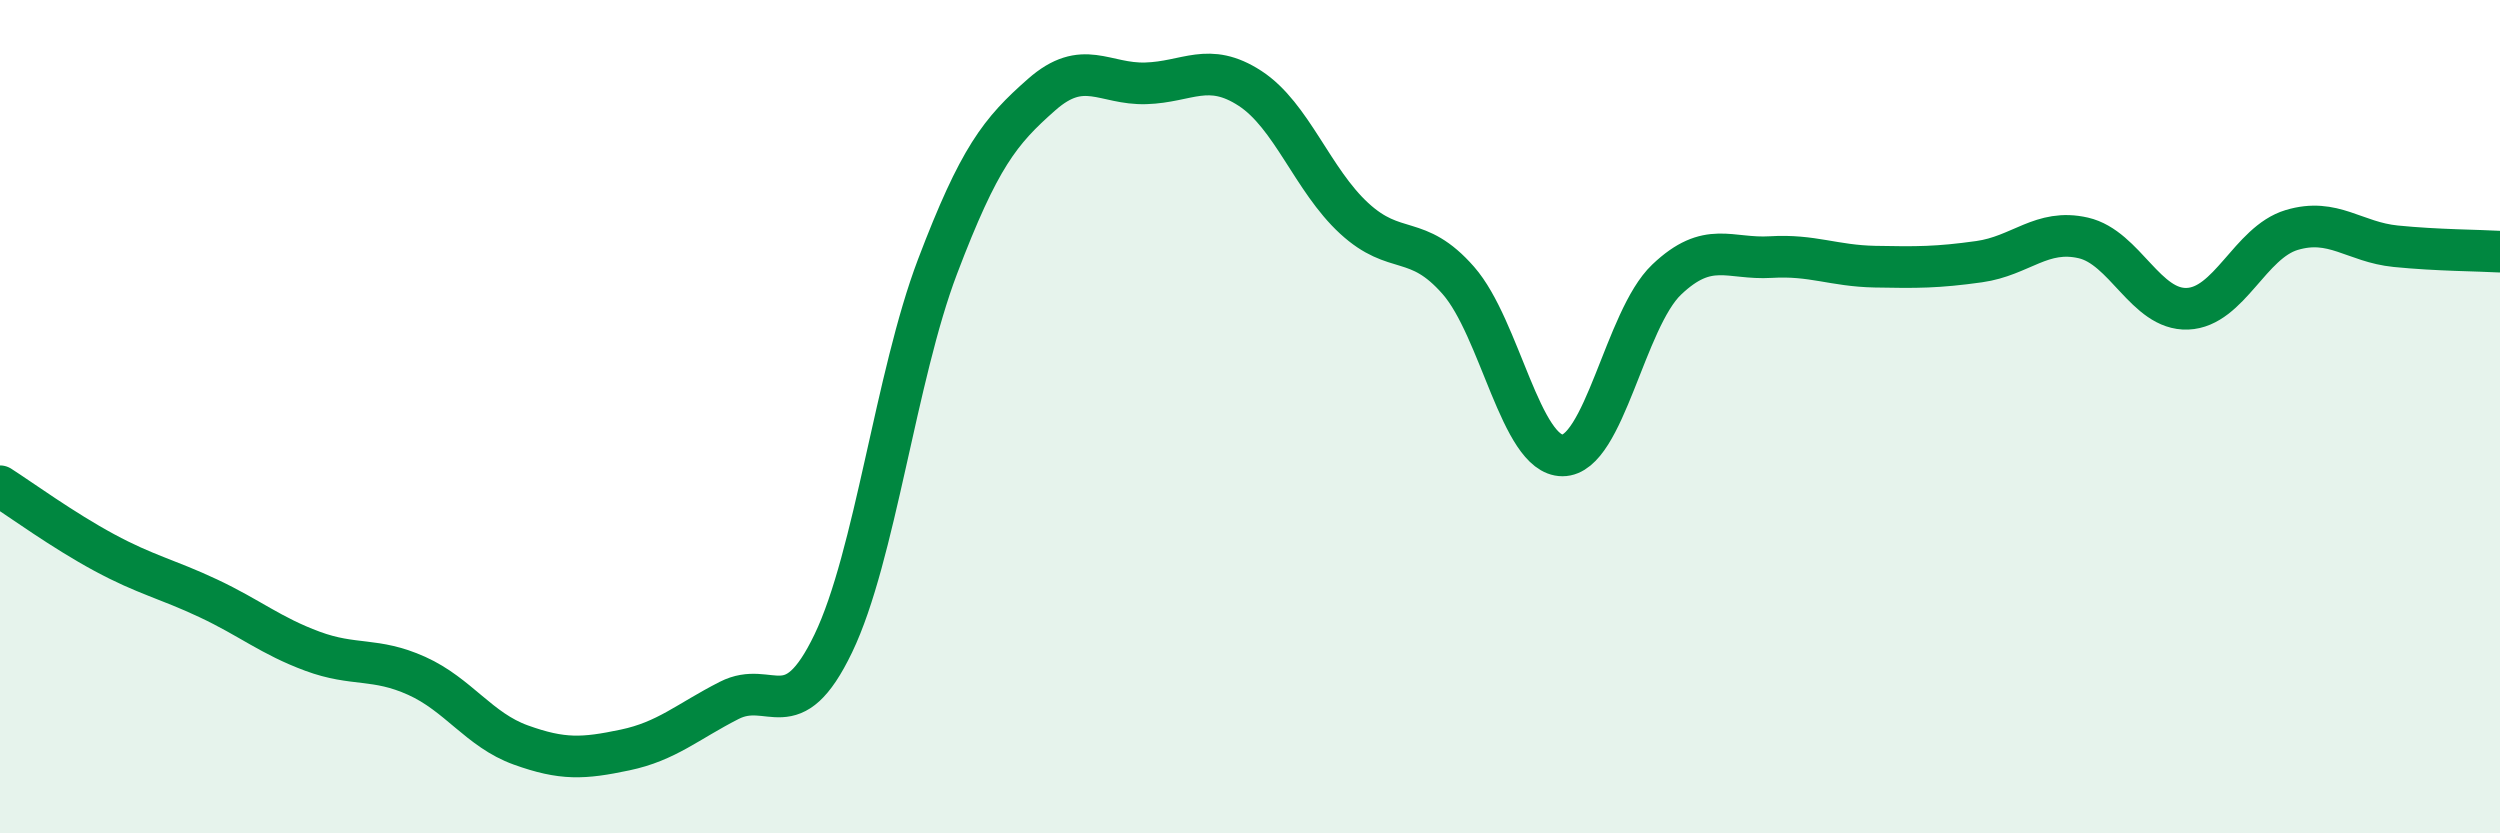
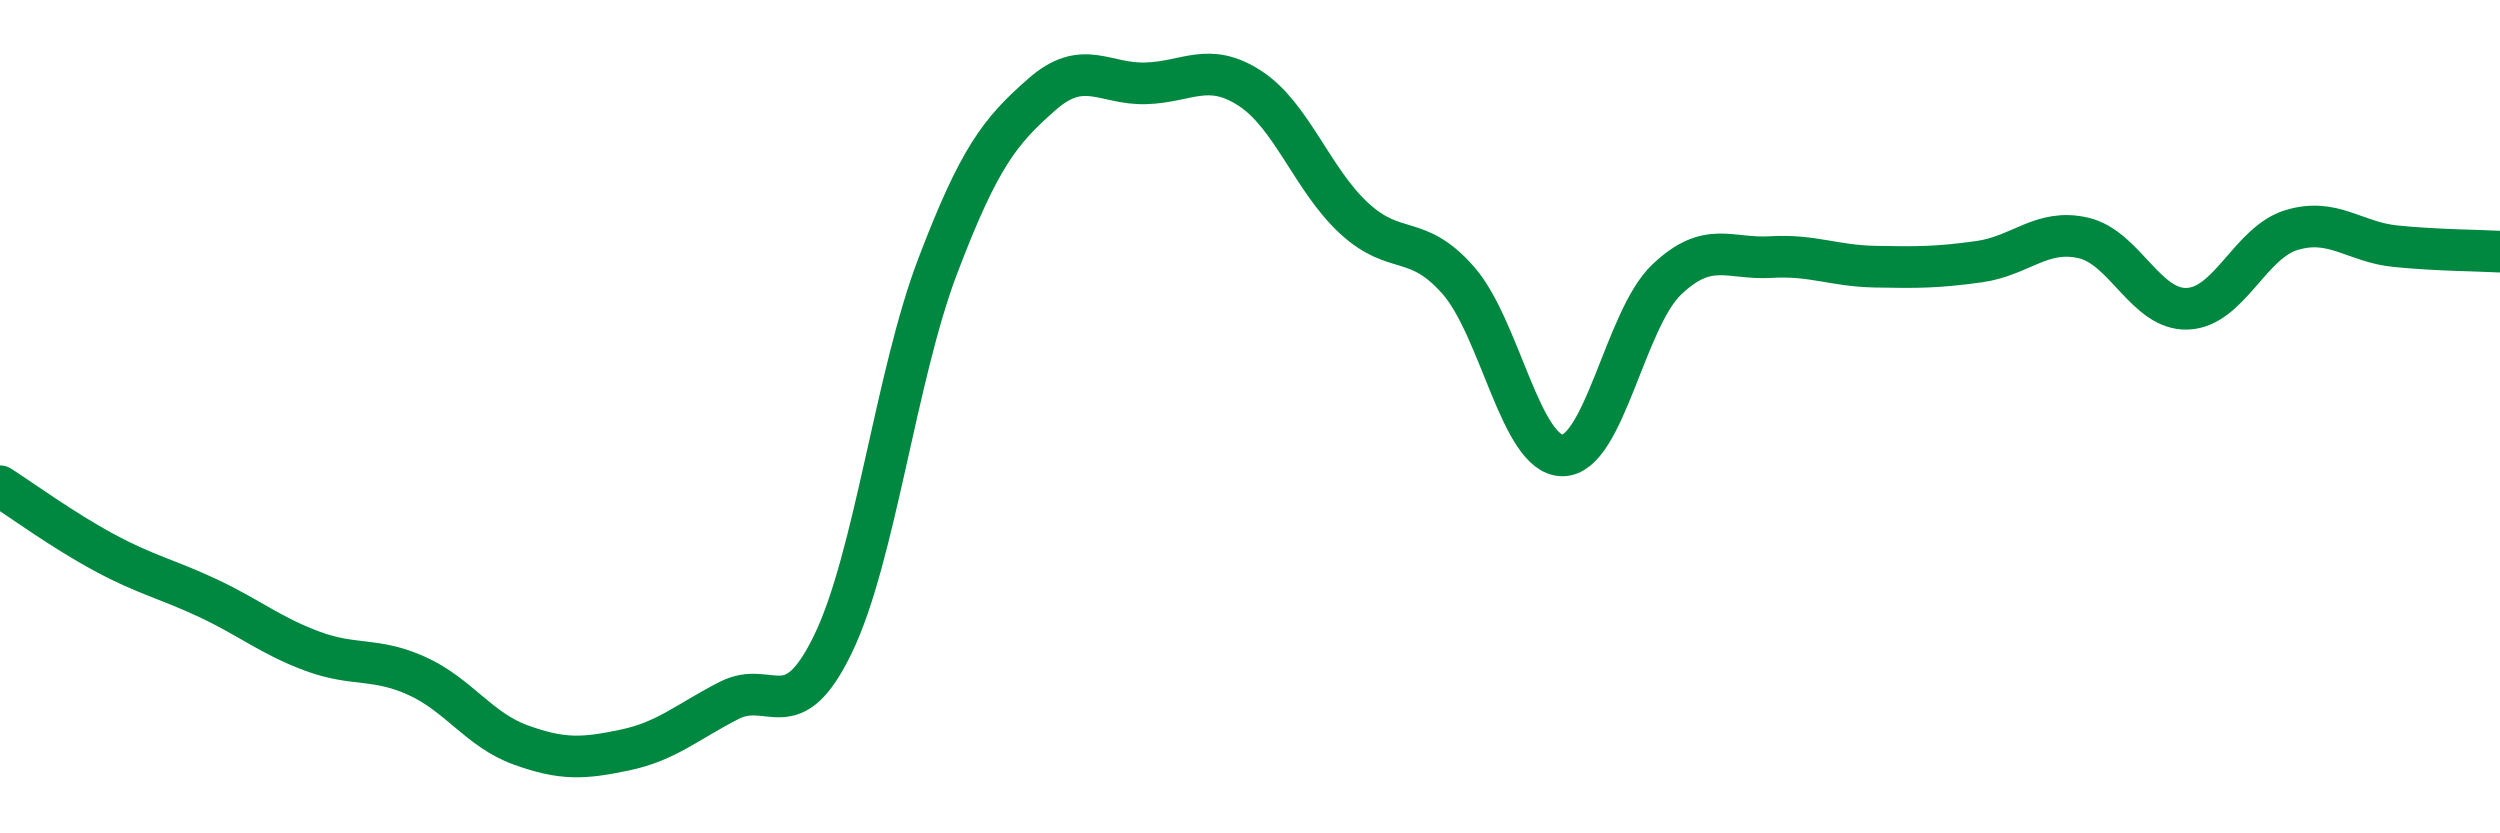
<svg xmlns="http://www.w3.org/2000/svg" width="60" height="20" viewBox="0 0 60 20">
-   <path d="M 0,11.67 C 0.5,11.99 1.5,12.72 2.5,13.26 C 3.5,13.8 4,13.89 5,14.36 C 6,14.83 6.5,15.26 7.5,15.63 C 8.5,16 9,15.77 10,16.22 C 11,16.67 11.5,17.52 12.5,17.88 C 13.5,18.24 14,18.21 15,18 C 16,17.79 16.5,17.32 17.5,16.81 C 18.5,16.3 19,17.52 20,15.44 C 21,13.36 21.5,9.03 22.5,6.4 C 23.5,3.77 24,3.15 25,2.27 C 26,1.39 26.5,2.03 27.5,2 C 28.5,1.97 29,1.47 30,2.12 C 31,2.77 31.5,4.32 32.5,5.24 C 33.5,6.16 34,5.59 35,6.73 C 36,7.87 36.5,10.93 37.5,10.93 C 38.5,10.93 39,7.66 40,6.71 C 41,5.76 41.5,6.23 42.5,6.17 C 43.5,6.11 44,6.38 45,6.4 C 46,6.42 46.5,6.42 47.5,6.28 C 48.5,6.14 49,5.48 50,5.71 C 51,5.94 51.5,7.45 52.5,7.41 C 53.5,7.37 54,5.82 55,5.52 C 56,5.22 56.5,5.81 57.5,5.91 C 58.5,6.01 59.5,6.01 60,6.04L60 20L0 20Z" fill="#008740" opacity="0.1" stroke-linecap="round" stroke-linejoin="round" />
  <path d="M 0,11.67 C 0.5,11.99 1.5,12.72 2.5,13.26 C 3.5,13.8 4,13.89 5,14.36 C 6,14.83 6.5,15.26 7.5,15.63 C 8.5,16 9,15.77 10,16.22 C 11,16.67 11.5,17.52 12.5,17.88 C 13.5,18.24 14,18.21 15,18 C 16,17.79 16.5,17.32 17.5,16.81 C 18.5,16.3 19,17.52 20,15.44 C 21,13.36 21.5,9.03 22.5,6.4 C 23.5,3.77 24,3.15 25,2.27 C 26,1.39 26.5,2.03 27.5,2 C 28.5,1.97 29,1.47 30,2.12 C 31,2.77 31.5,4.32 32.5,5.24 C 33.5,6.16 34,5.59 35,6.73 C 36,7.87 36.5,10.93 37.5,10.93 C 38.5,10.93 39,7.66 40,6.71 C 41,5.76 41.5,6.23 42.5,6.17 C 43.5,6.11 44,6.38 45,6.4 C 46,6.42 46.5,6.42 47.5,6.28 C 48.5,6.14 49,5.48 50,5.71 C 51,5.94 51.5,7.45 52.5,7.41 C 53.5,7.37 54,5.82 55,5.52 C 56,5.22 56.5,5.81 57.5,5.91 C 58.5,6.01 59.5,6.01 60,6.04" stroke="#008740" stroke-width="1" fill="none" stroke-linecap="round" stroke-linejoin="round" />
</svg>